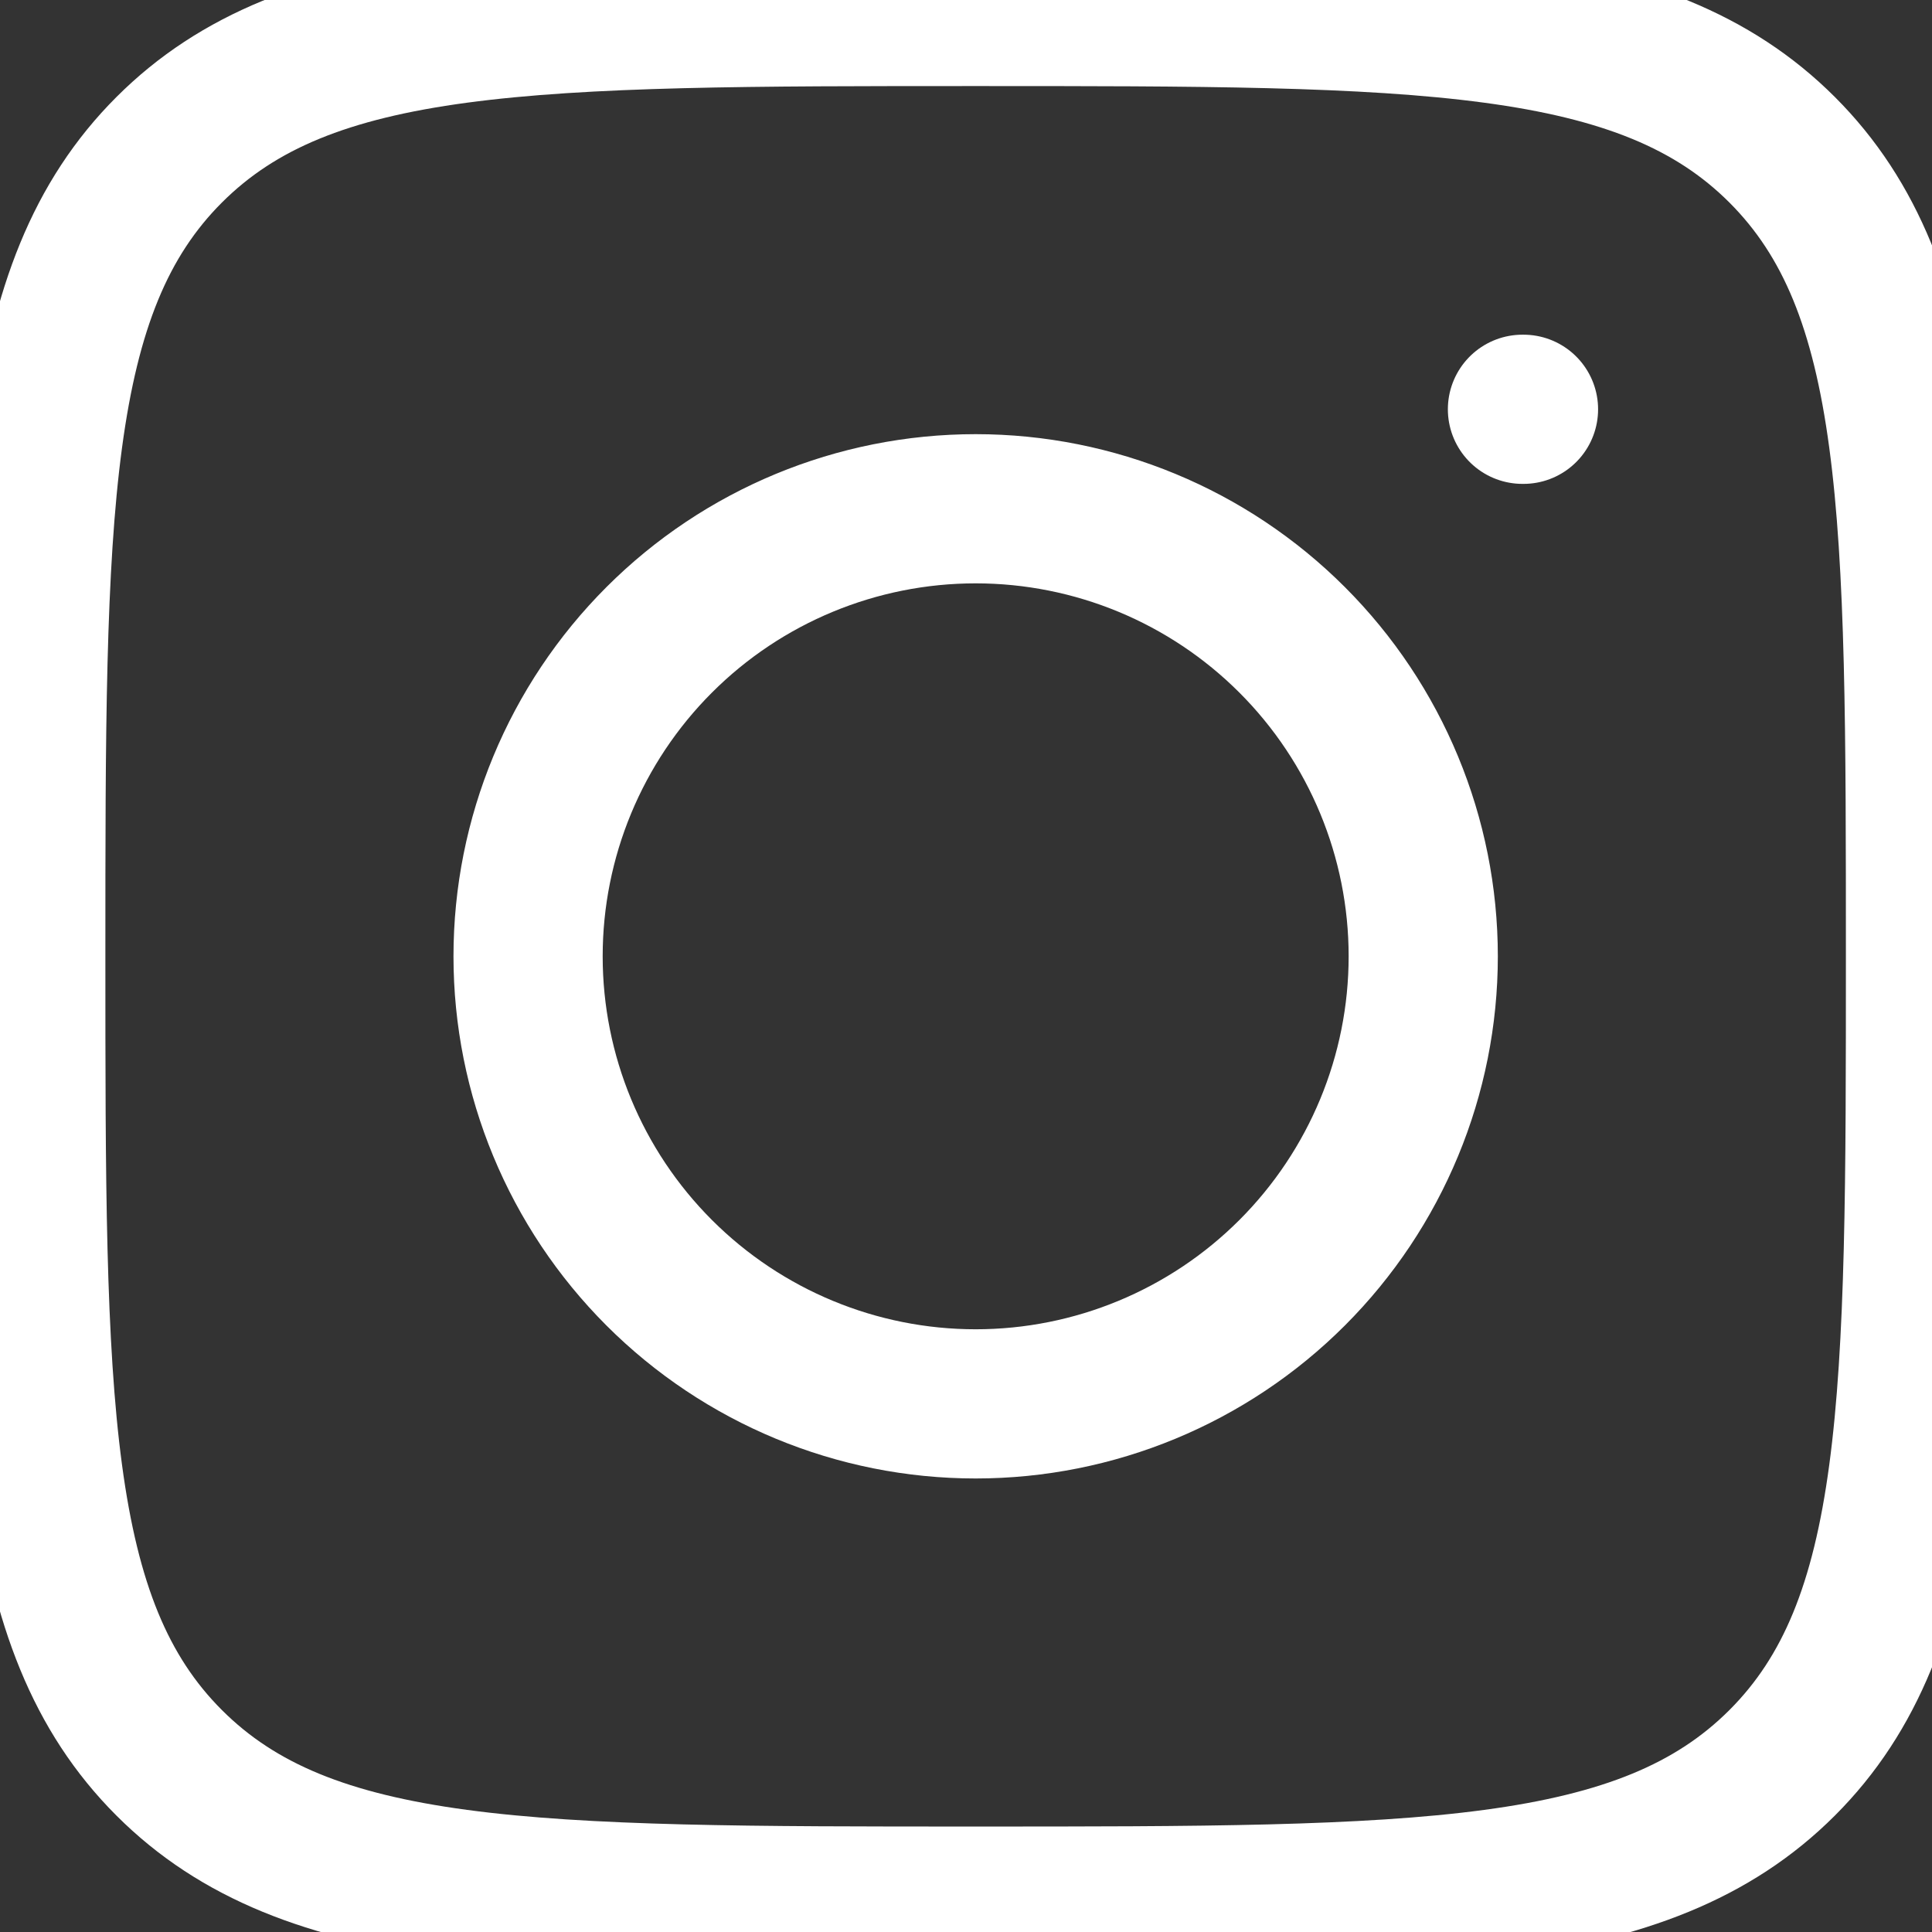
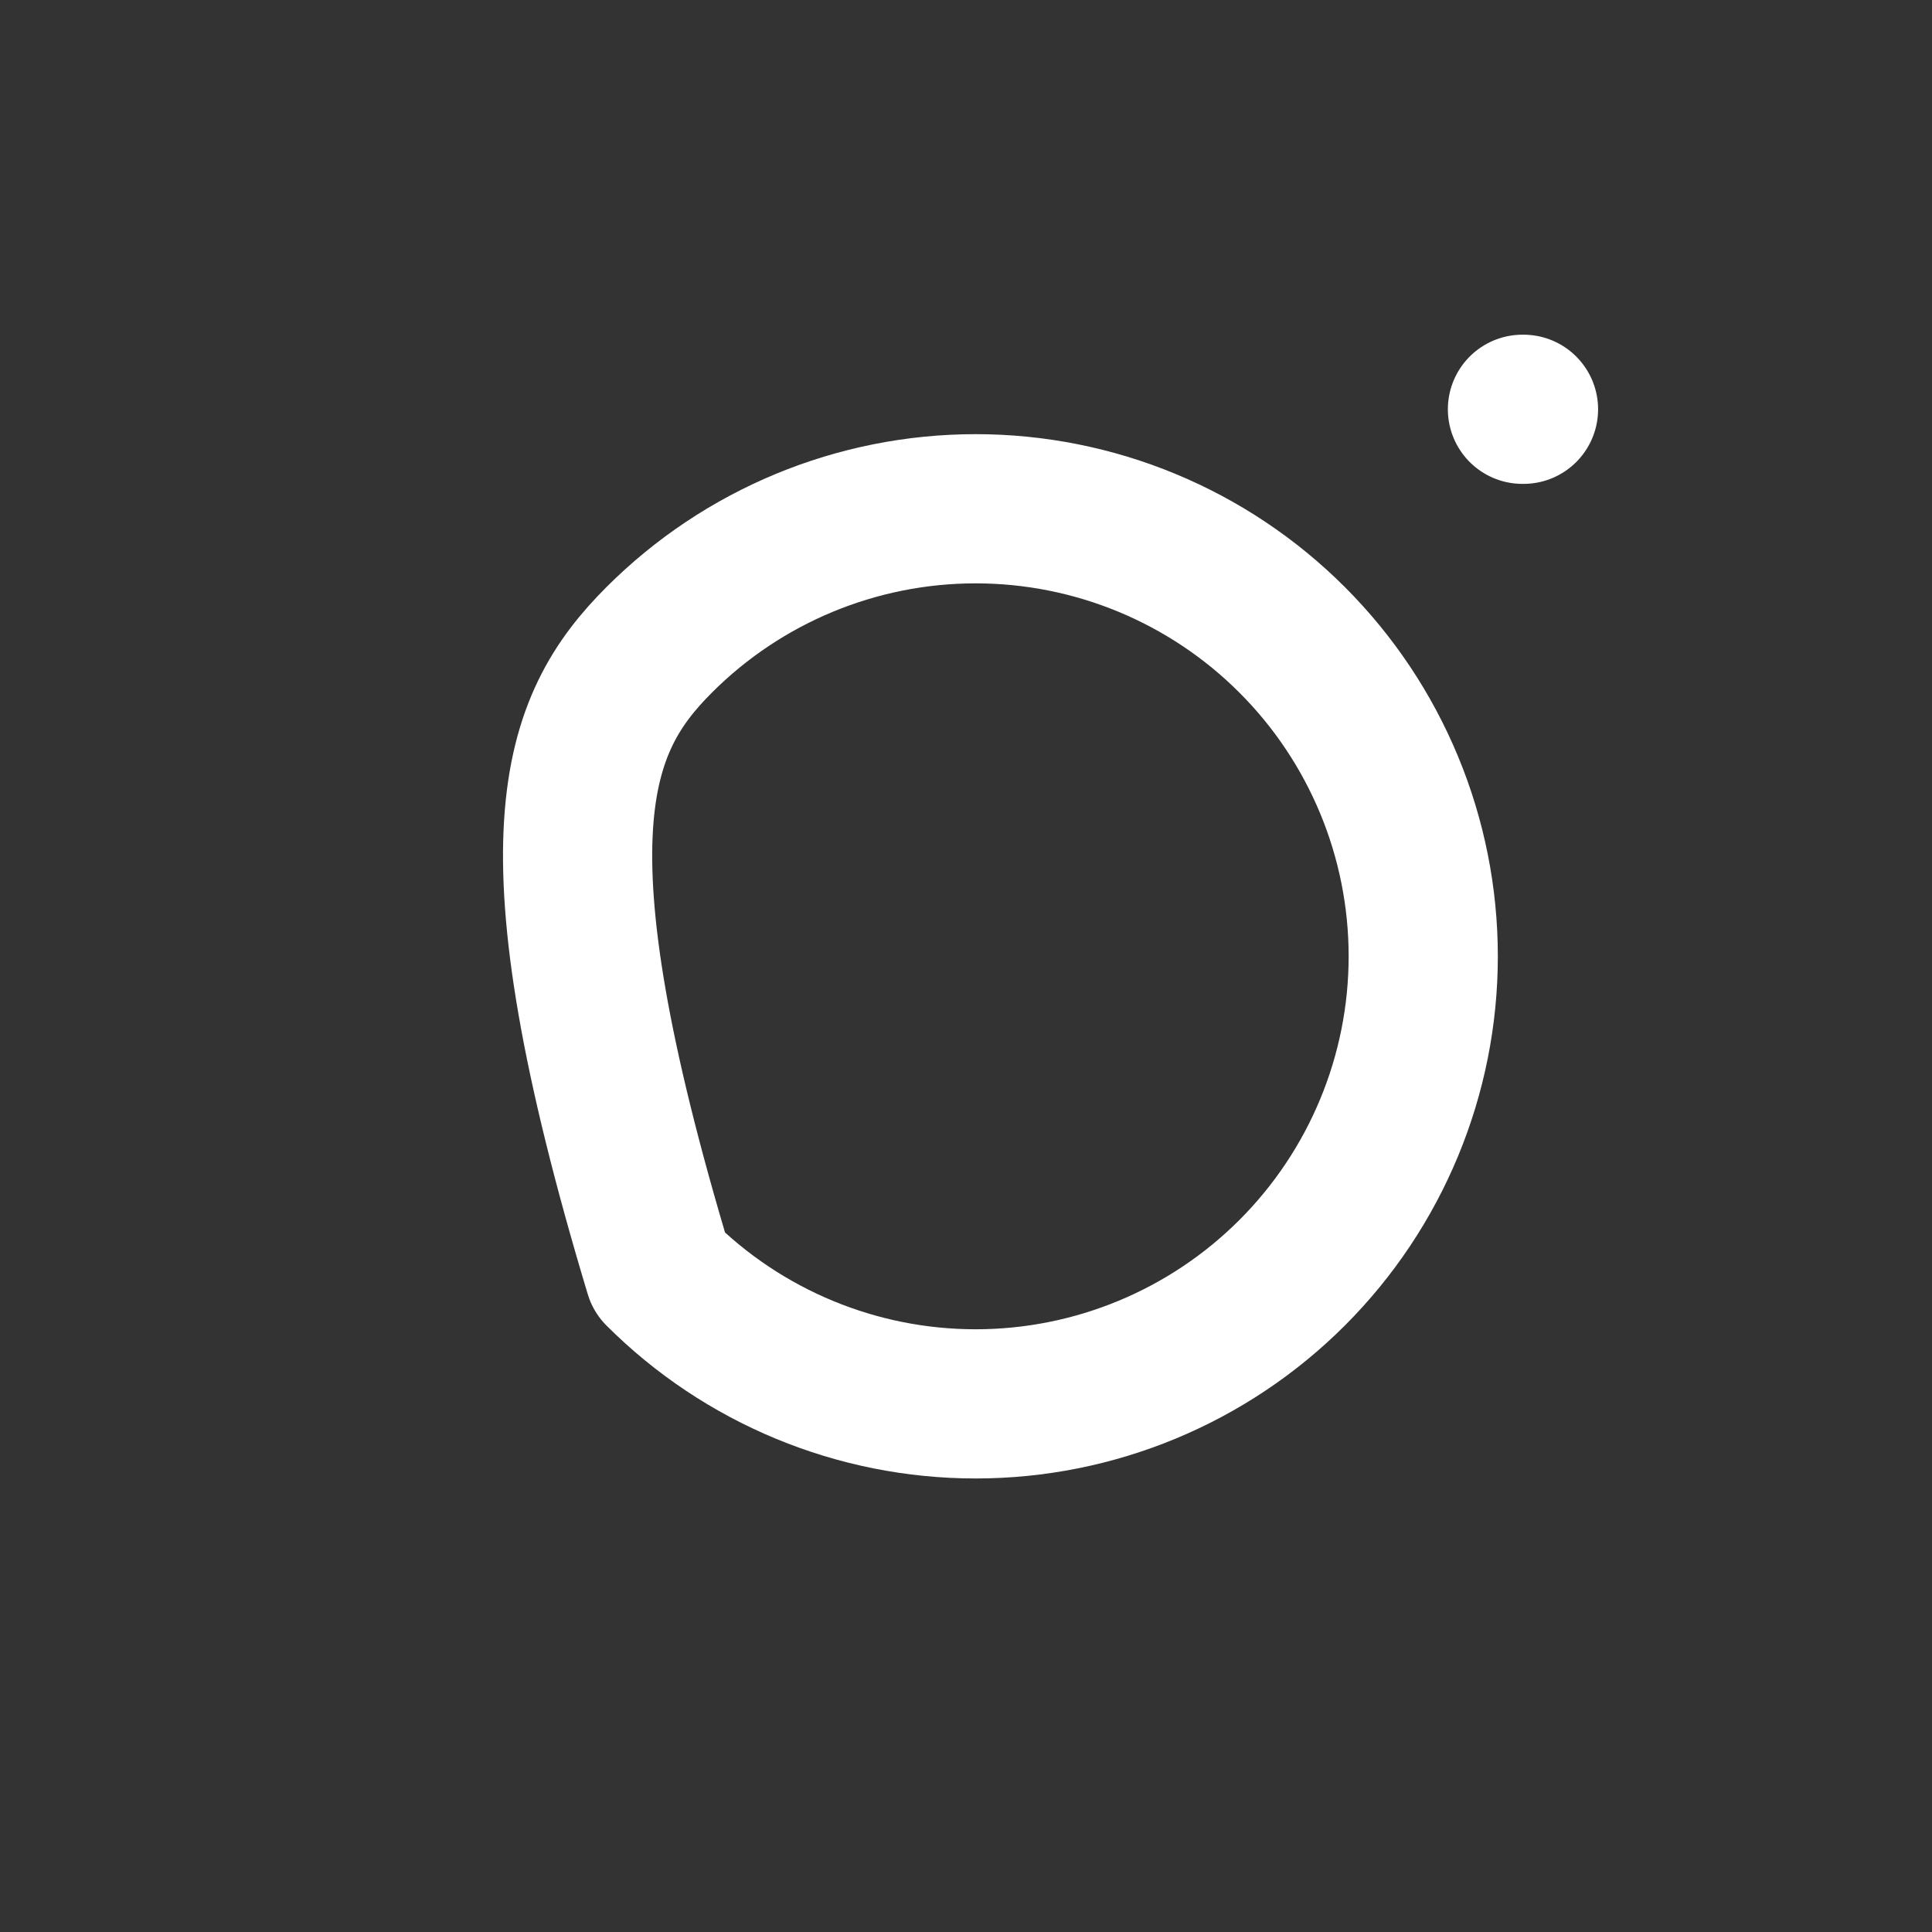
<svg xmlns="http://www.w3.org/2000/svg" width="45" height="45" viewBox="0 0 45 45" fill="none">
  <rect x="0" y="0" width="45" height="45" fill="#333333" stroke="none" />
-   <path d="M0.717 22.274C0.717 11.9 0.717 6.711 3.94 3.489C7.162 0.267 12.349 0.267 22.725 0.267C33.098 0.267 38.287 0.267 41.51 3.489C44.732 6.711 44.732 11.898 44.732 22.274C44.732 32.648 44.732 37.837 41.51 41.059C38.287 44.281 33.1 44.281 22.725 44.281C12.351 44.281 7.162 44.281 3.94 41.059C0.717 37.837 0.717 32.65 0.717 22.274Z" stroke="white" stroke-width="3.475" stroke-linecap="round" stroke-linejoin="round" />
-   <path d="M35.485 9.533H35.461M33.15 22.274C33.15 25.039 32.051 27.69 30.096 29.645C28.141 31.6 25.49 32.699 22.725 32.699C19.96 32.699 17.309 31.6 15.354 29.645C13.399 27.69 12.3 25.039 12.3 22.274C12.3 19.509 13.399 16.858 15.354 14.903C17.309 12.948 19.96 11.85 22.725 11.85C25.49 11.85 28.141 12.948 30.096 14.903C32.051 16.858 33.15 19.509 33.15 22.274Z" stroke="white" stroke-width="3.475" stroke-linecap="round" stroke-linejoin="round" />
+   <path d="M35.485 9.533H35.461M33.15 22.274C33.15 25.039 32.051 27.69 30.096 29.645C28.141 31.6 25.49 32.699 22.725 32.699C19.96 32.699 17.309 31.6 15.354 29.645C12.3 19.509 13.399 16.858 15.354 14.903C17.309 12.948 19.96 11.85 22.725 11.85C25.49 11.85 28.141 12.948 30.096 14.903C32.051 16.858 33.15 19.509 33.15 22.274Z" stroke="white" stroke-width="3.475" stroke-linecap="round" stroke-linejoin="round" />
</svg>